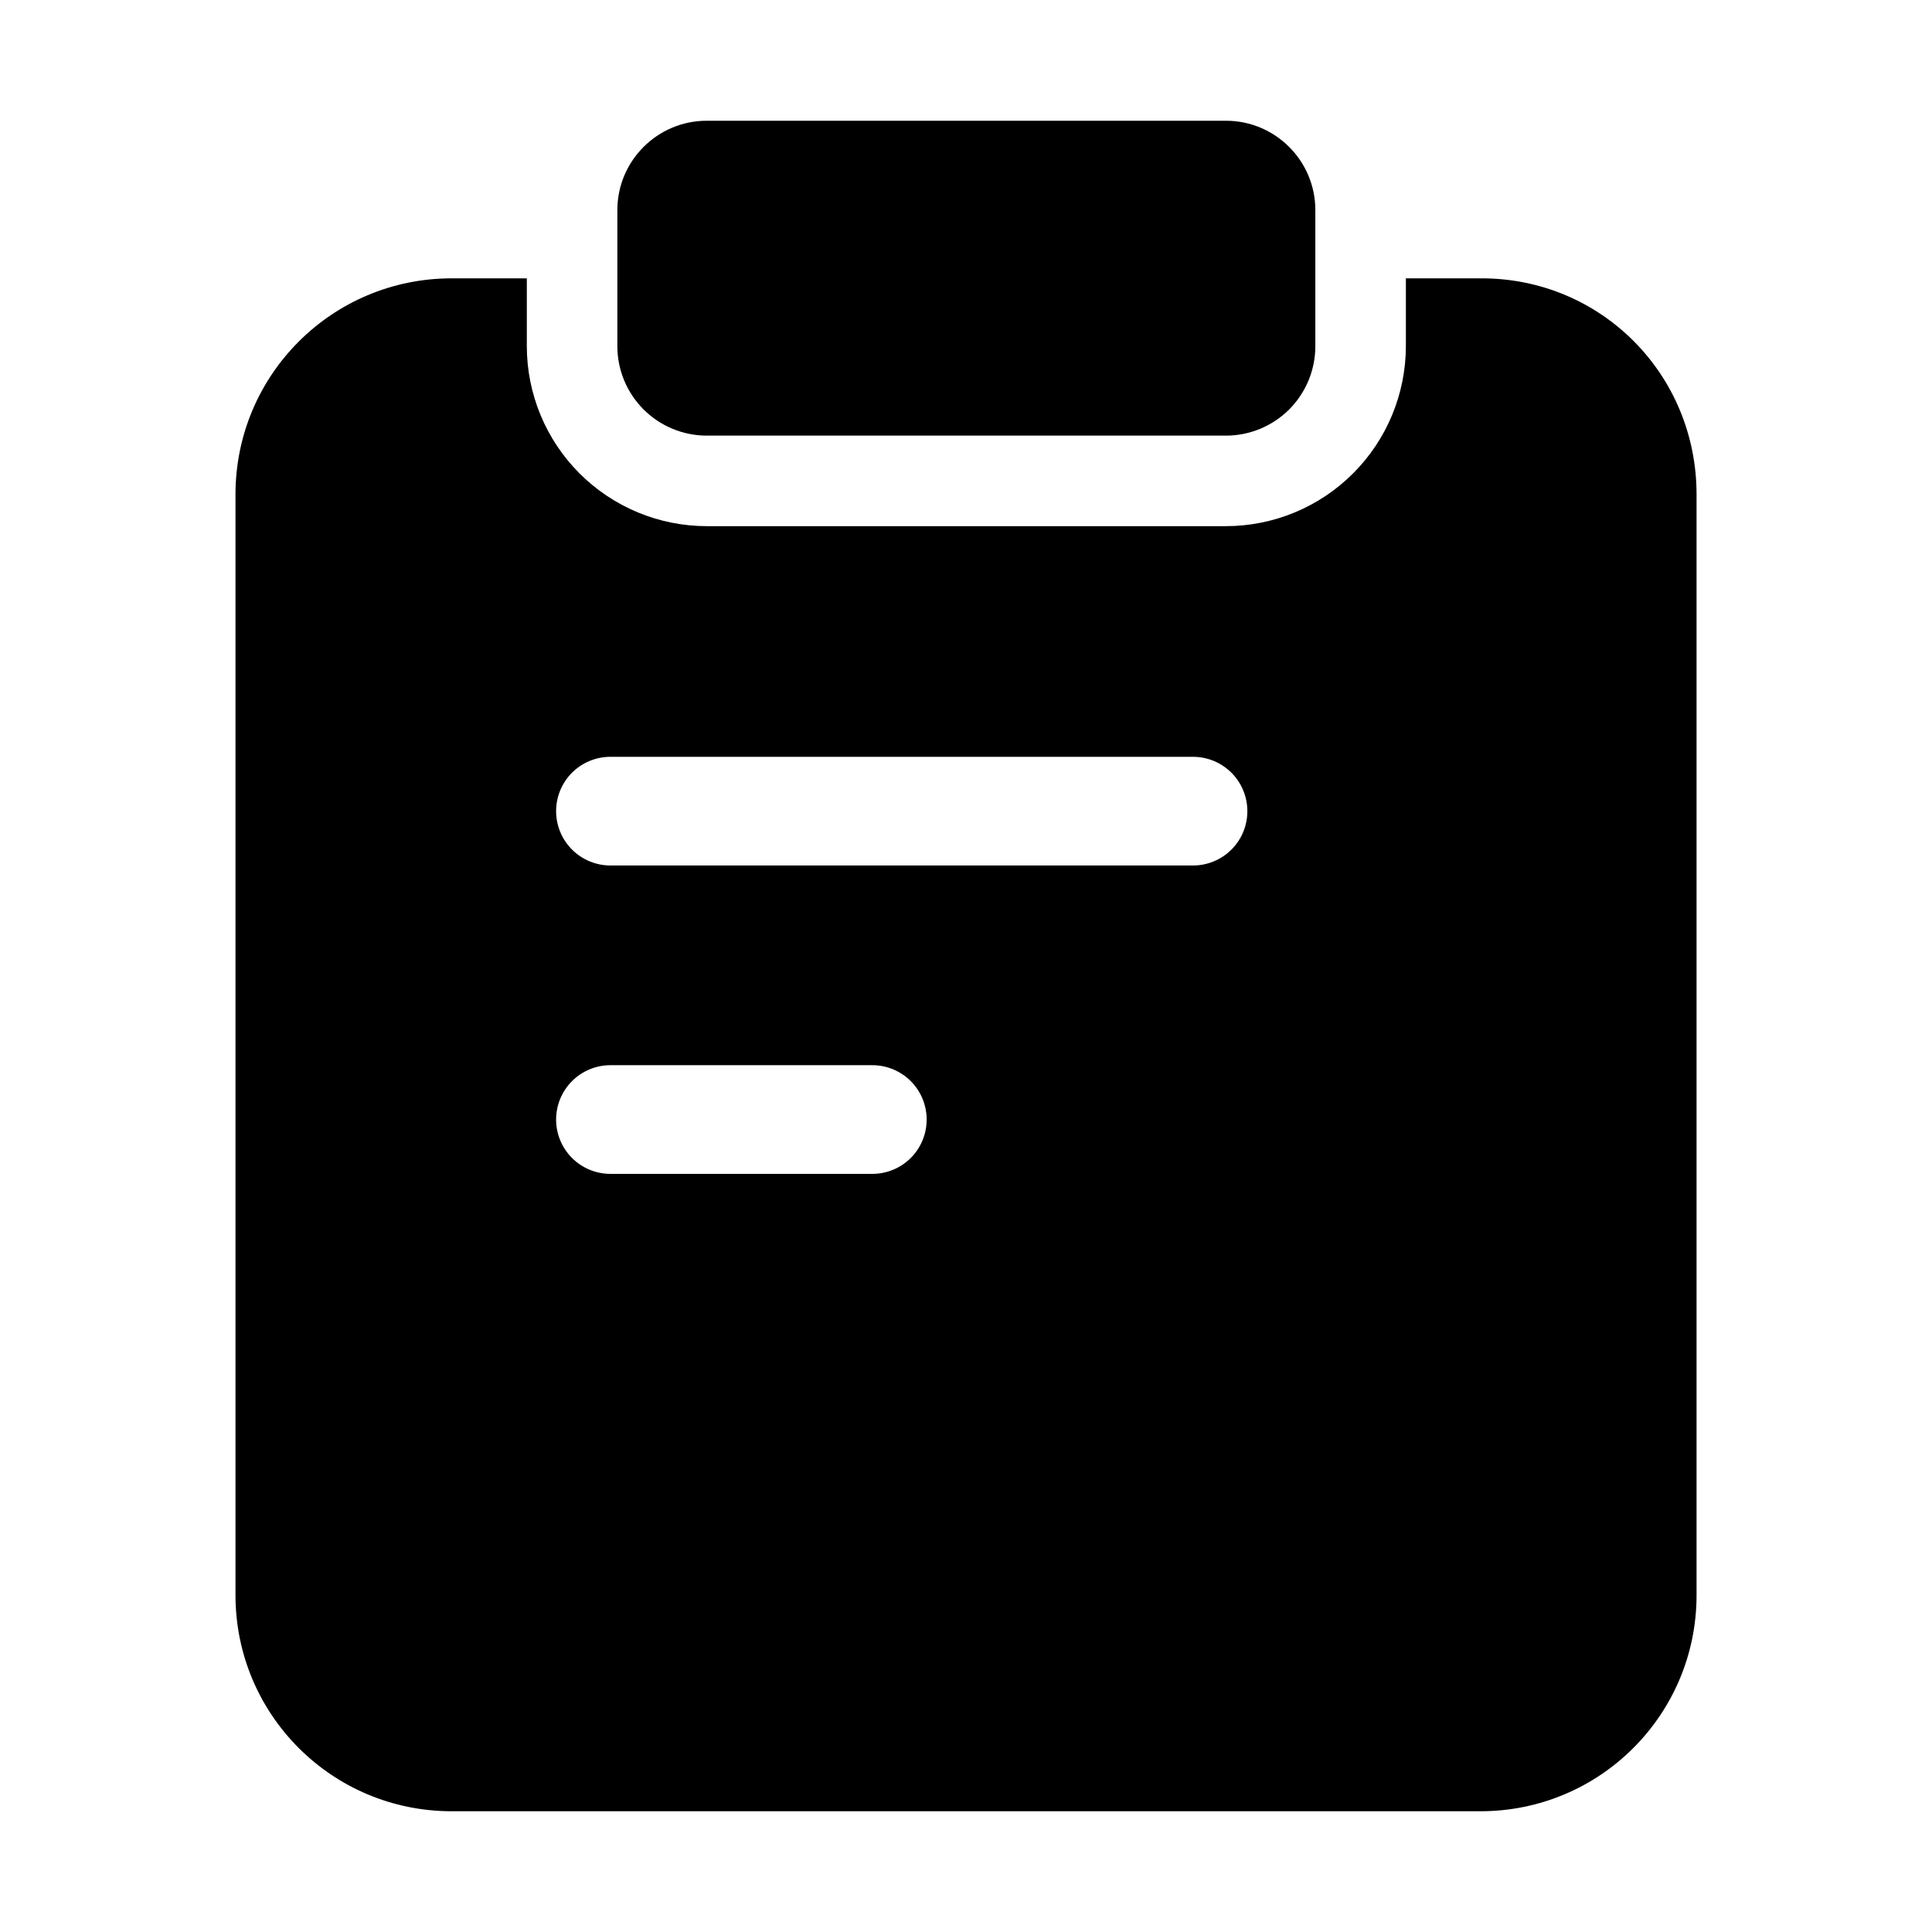
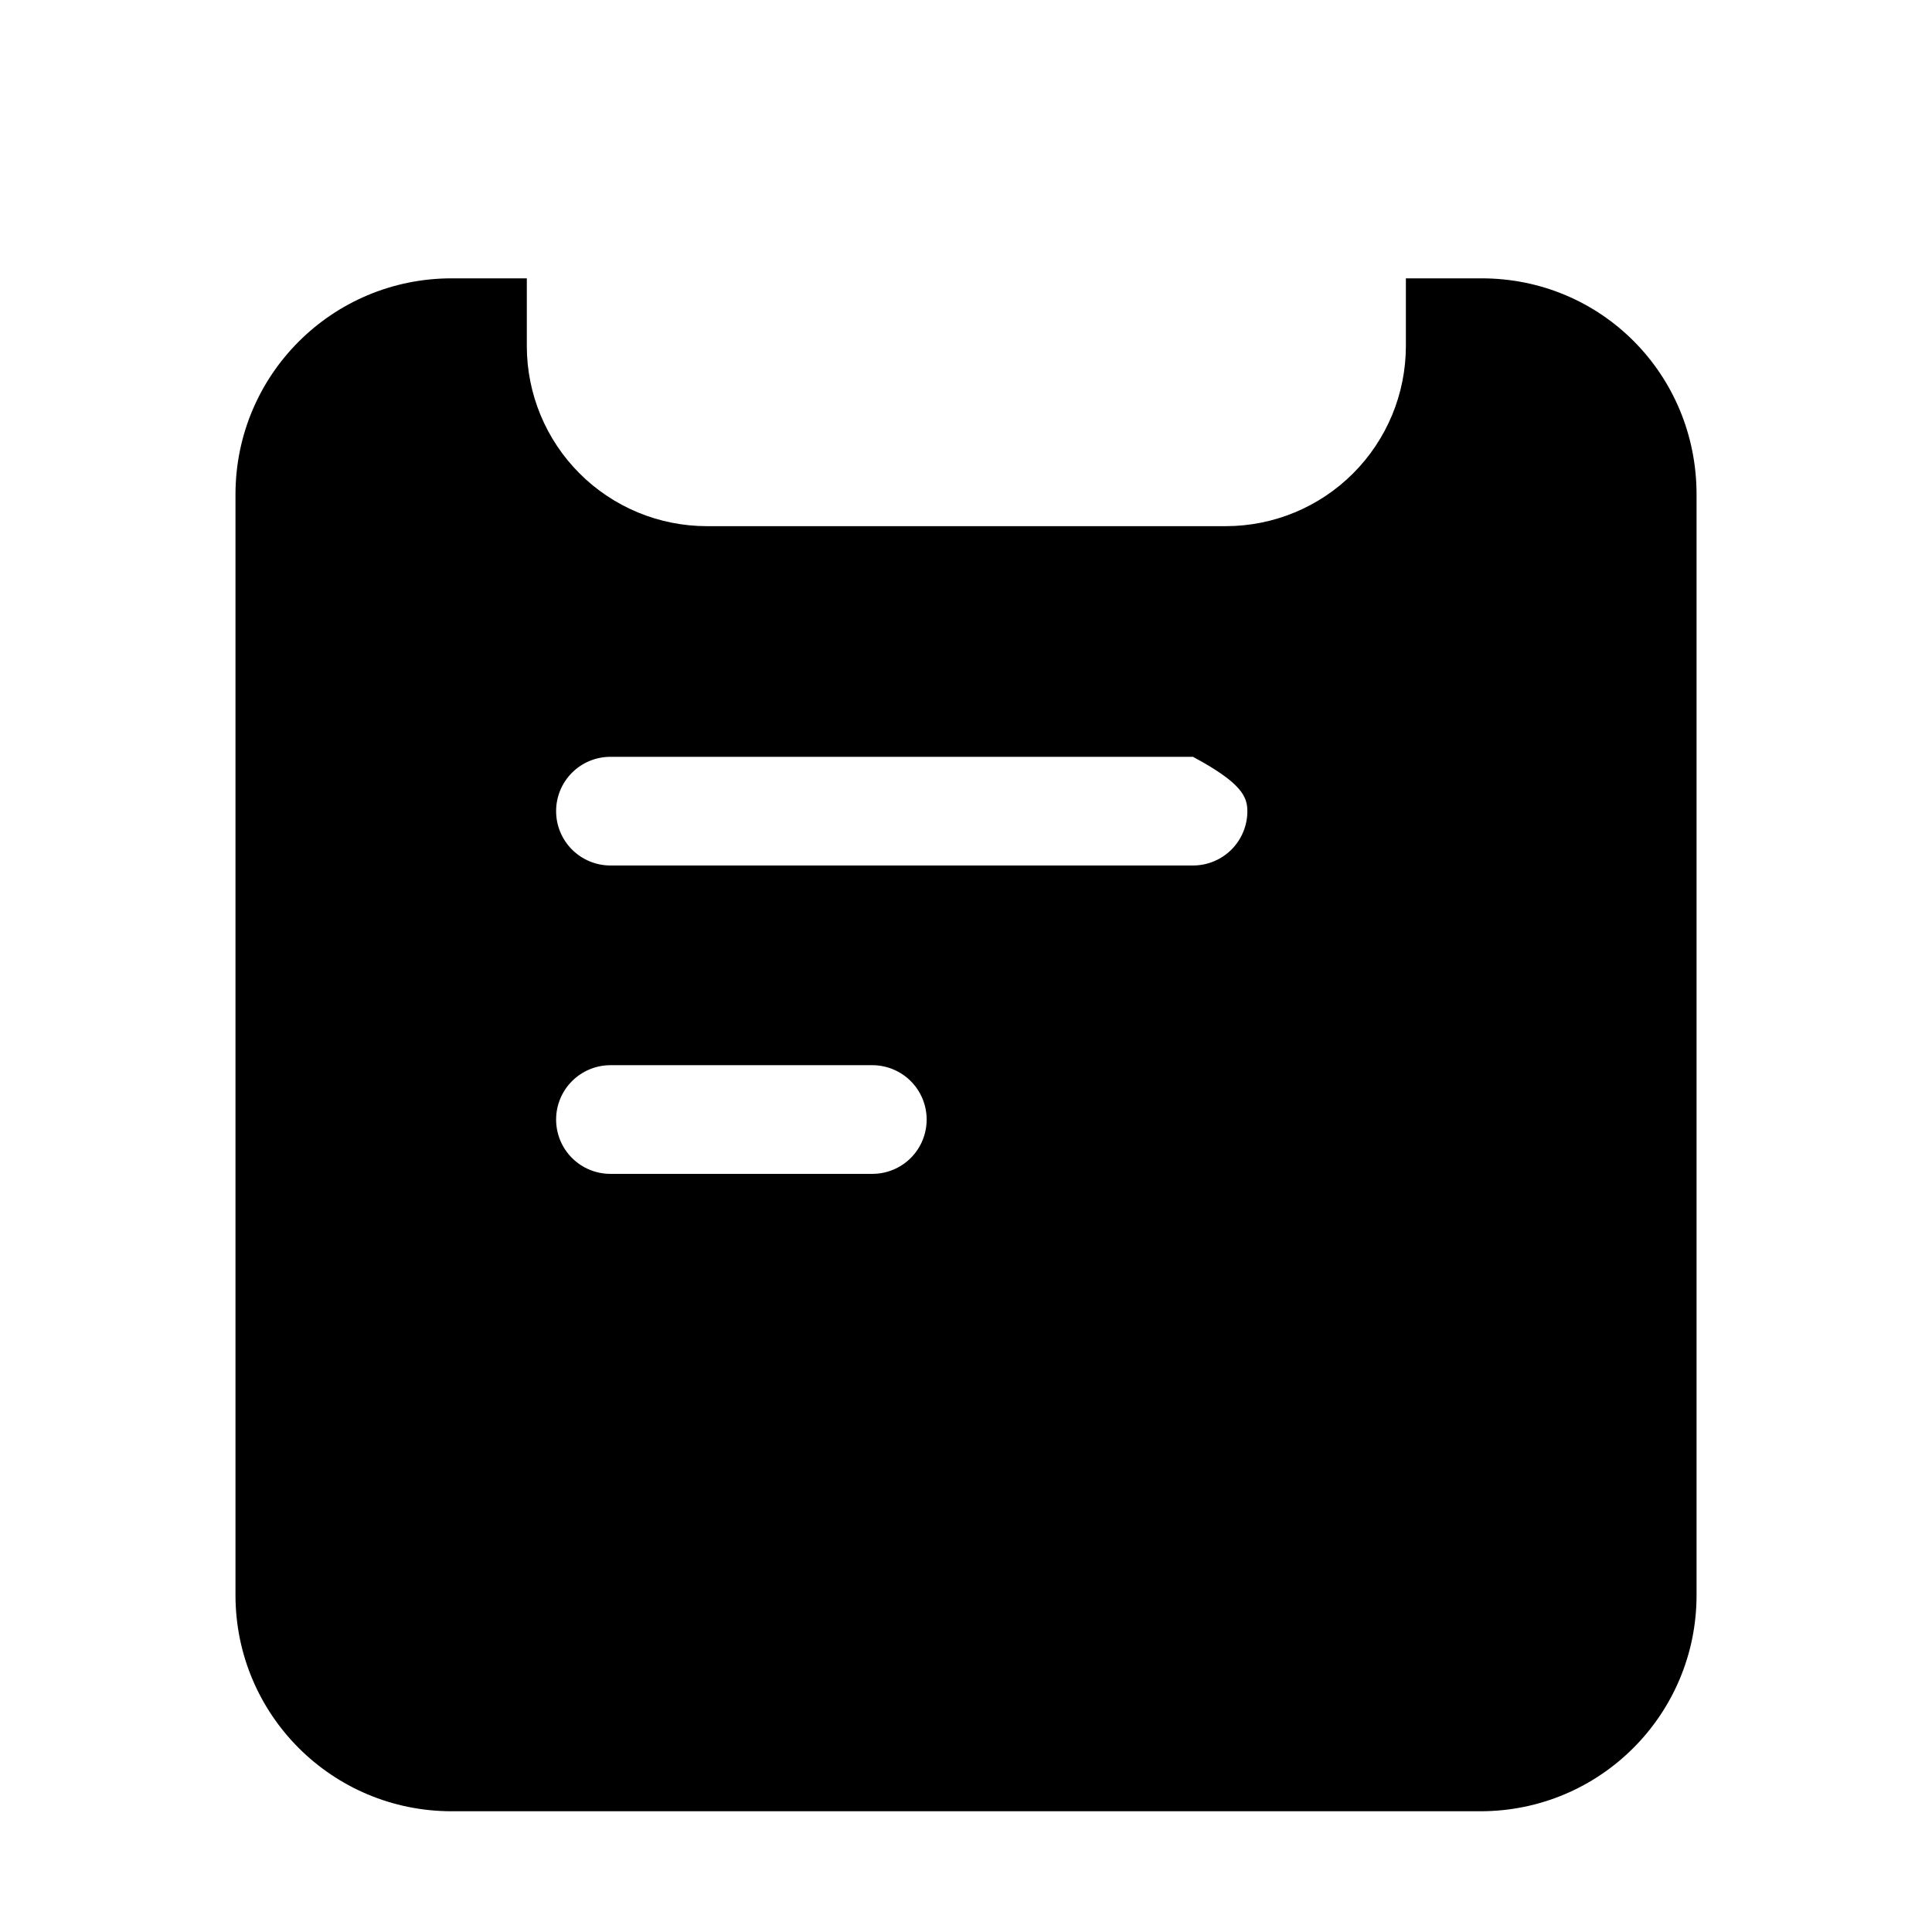
<svg xmlns="http://www.w3.org/2000/svg" width="44" height="44" viewBox="0 0 44 44" fill="currentColor">
-   <path d="M27.921 9.921H16.096C15.556 9.921 15.038 9.706 14.657 9.325C14.275 8.943 14.06 8.425 14.06 7.886V4.785C14.06 3.662 14.972 2.75 16.096 2.75H27.921C29.044 2.75 29.956 3.662 29.956 4.785V7.886C29.956 8.153 29.903 8.417 29.801 8.664C29.698 8.911 29.549 9.136 29.36 9.325C29.171 9.514 28.946 9.663 28.699 9.766C28.452 9.868 28.188 9.921 27.921 9.921Z" />
-   <path d="M33.743 6.339H32.018V7.886C32.016 8.972 31.584 10.013 30.816 10.781C30.048 11.55 29.006 11.982 27.92 11.983H16.095C15.009 11.982 13.967 11.55 13.199 10.782C12.431 10.014 11.999 8.972 11.998 7.886V6.339H10.286C7.563 6.339 5.363 8.539 5.363 11.261V36.328C5.363 39.05 7.563 41.25 10.286 41.25H33.716C36.438 41.25 38.638 39.05 38.638 36.328V11.261C38.638 8.525 36.466 6.339 33.743 6.339ZM19.867 26.734H13.902C13.574 26.734 13.259 26.604 13.027 26.372C12.795 26.14 12.665 25.825 12.665 25.497C12.665 25.169 12.795 24.854 13.027 24.622C13.259 24.39 13.574 24.259 13.902 24.259H19.867C20.195 24.259 20.51 24.39 20.742 24.622C20.974 24.854 21.104 25.169 21.104 25.497C21.104 25.825 20.974 26.14 20.742 26.372C20.51 26.604 20.195 26.734 19.867 26.734ZM27.171 19.711H13.902C13.574 19.711 13.259 19.58 13.027 19.348C12.795 19.116 12.665 18.801 12.665 18.473C12.665 18.145 12.795 17.83 13.027 17.598C13.259 17.366 13.574 17.236 13.902 17.236H27.169C27.498 17.236 27.812 17.366 28.045 17.598C28.277 17.83 28.407 18.144 28.408 18.473C28.408 18.801 28.278 19.116 28.046 19.348C27.814 19.58 27.499 19.711 27.171 19.711Z" />
+   <path d="M33.743 6.339H32.018V7.886C32.016 8.972 31.584 10.013 30.816 10.781C30.048 11.55 29.006 11.982 27.92 11.983H16.095C15.009 11.982 13.967 11.55 13.199 10.782C12.431 10.014 11.999 8.972 11.998 7.886V6.339H10.286C7.563 6.339 5.363 8.539 5.363 11.261V36.328C5.363 39.05 7.563 41.25 10.286 41.25H33.716C36.438 41.25 38.638 39.05 38.638 36.328V11.261C38.638 8.525 36.466 6.339 33.743 6.339ZM19.867 26.734H13.902C13.574 26.734 13.259 26.604 13.027 26.372C12.795 26.14 12.665 25.825 12.665 25.497C12.665 25.169 12.795 24.854 13.027 24.622C13.259 24.39 13.574 24.259 13.902 24.259H19.867C20.195 24.259 20.51 24.39 20.742 24.622C20.974 24.854 21.104 25.169 21.104 25.497C21.104 25.825 20.974 26.14 20.742 26.372C20.51 26.604 20.195 26.734 19.867 26.734ZM27.171 19.711H13.902C13.574 19.711 13.259 19.58 13.027 19.348C12.795 19.116 12.665 18.801 12.665 18.473C12.665 18.145 12.795 17.83 13.027 17.598C13.259 17.366 13.574 17.236 13.902 17.236H27.169C28.277 17.83 28.407 18.144 28.408 18.473C28.408 18.801 28.278 19.116 28.046 19.348C27.814 19.58 27.499 19.711 27.171 19.711Z" />
</svg>